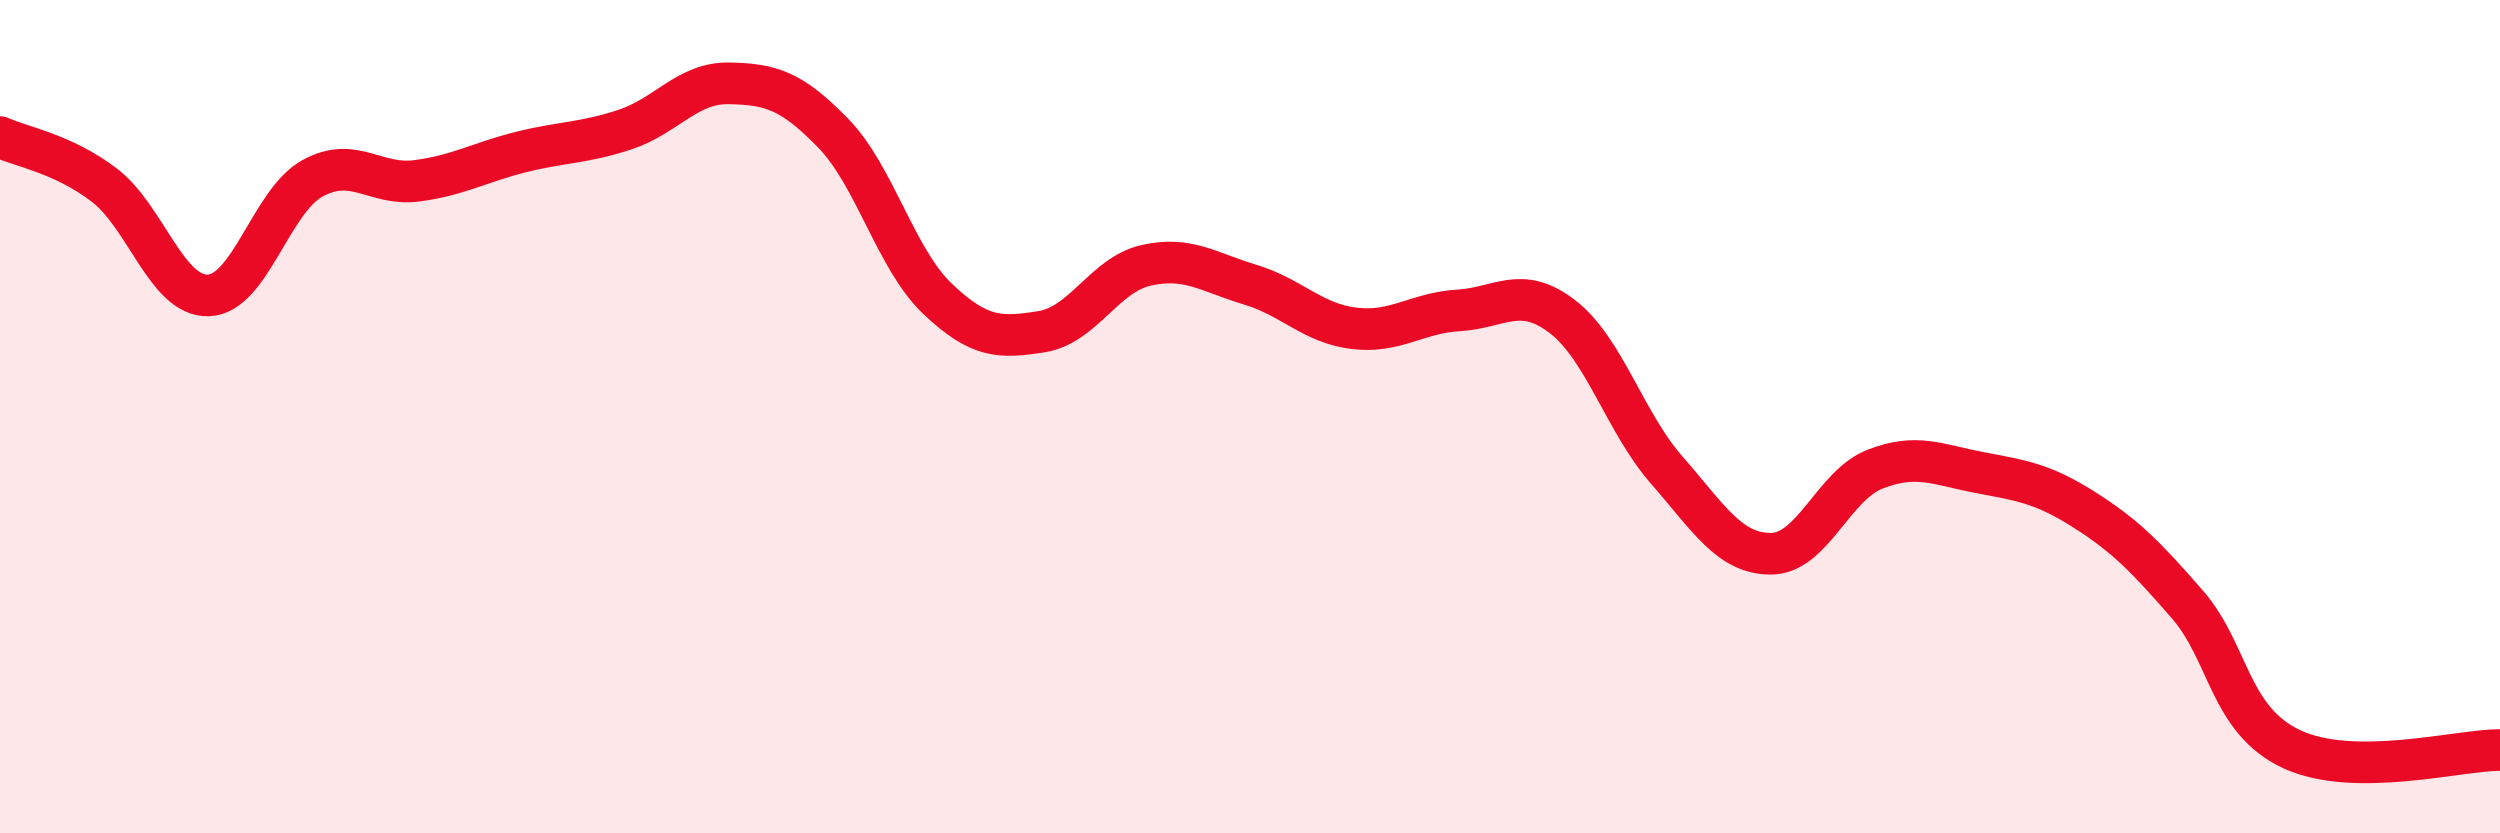
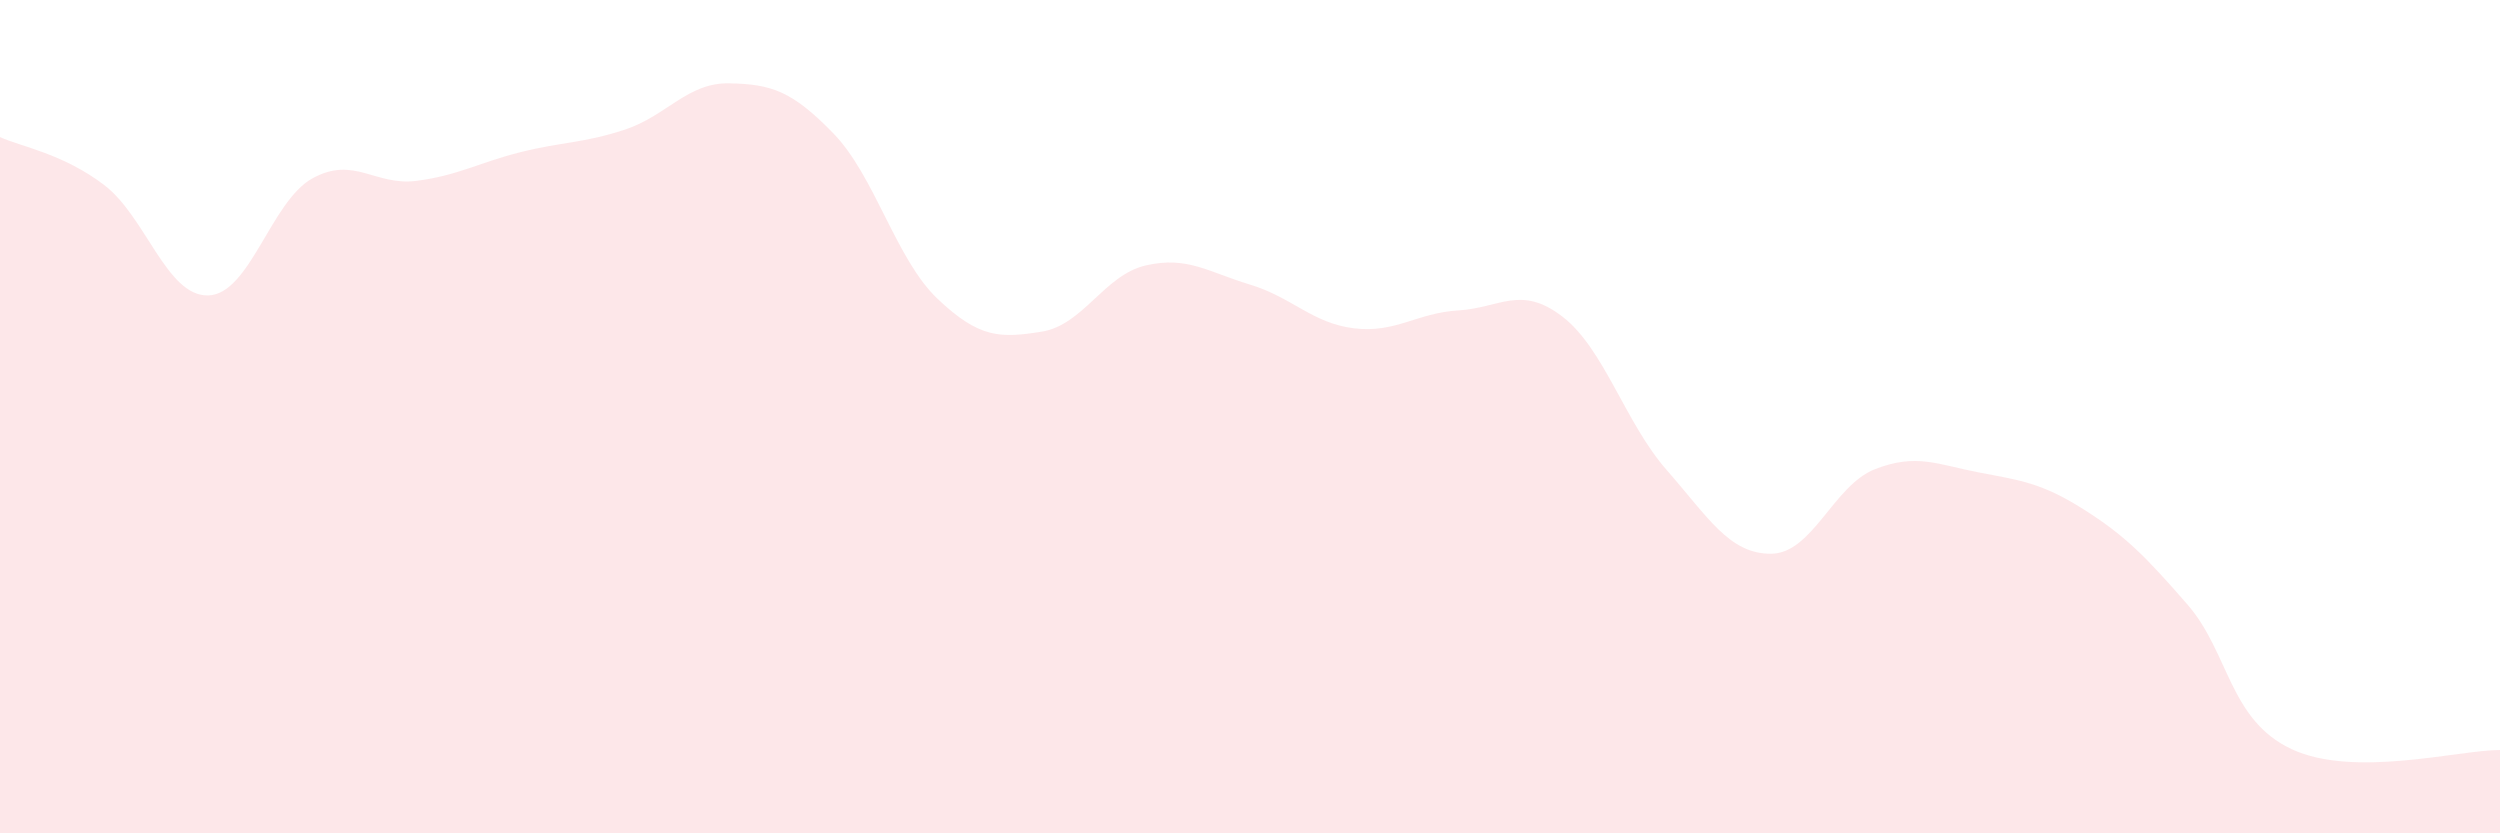
<svg xmlns="http://www.w3.org/2000/svg" width="60" height="20" viewBox="0 0 60 20">
  <path d="M 0,3.29 C 0.5,3.52 1.5,3.68 2.5,4.44 C 3.5,5.2 4,7.12 5,7.09 C 6,7.06 6.5,4.83 7.5,4.28 C 8.5,3.73 9,4.47 10,4.34 C 11,4.21 11.5,3.9 12.5,3.65 C 13.5,3.4 14,3.44 15,3.11 C 16,2.78 16.5,1.98 17.5,2 C 18.5,2.02 19,2.17 20,3.2 C 21,4.23 21.5,6.22 22.5,7.17 C 23.5,8.12 24,8.12 25,7.96 C 26,7.8 26.5,6.6 27.5,6.37 C 28.5,6.14 29,6.53 30,6.83 C 31,7.13 31.5,7.76 32.5,7.88 C 33.5,8 34,7.51 35,7.45 C 36,7.39 36.5,6.83 37.5,7.6 C 38.5,8.37 39,10.14 40,11.28 C 41,12.42 41.5,13.29 42.5,13.29 C 43.5,13.29 44,11.65 45,11.26 C 46,10.87 46.5,11.15 47.5,11.34 C 48.5,11.53 49,11.59 50,12.22 C 51,12.85 51.5,13.36 52.5,14.51 C 53.5,15.66 53.5,17.28 55,17.98 C 56.5,18.68 59,18 60,18L60 20L0 20Z" fill="#EB0A25" opacity="0.1" stroke-linecap="round" stroke-linejoin="round" />
-   <path d="M 0,3.29 C 0.5,3.52 1.5,3.68 2.5,4.44 C 3.5,5.2 4,7.12 5,7.09 C 6,7.06 6.5,4.83 7.5,4.28 C 8.5,3.73 9,4.47 10,4.34 C 11,4.21 11.5,3.9 12.5,3.65 C 13.5,3.4 14,3.44 15,3.11 C 16,2.78 16.5,1.98 17.5,2 C 18.5,2.02 19,2.17 20,3.2 C 21,4.23 21.5,6.22 22.5,7.17 C 23.5,8.12 24,8.12 25,7.96 C 26,7.8 26.5,6.6 27.5,6.37 C 28.5,6.14 29,6.53 30,6.83 C 31,7.13 31.5,7.76 32.5,7.88 C 33.5,8 34,7.51 35,7.45 C 36,7.39 36.5,6.83 37.5,7.6 C 38.5,8.37 39,10.14 40,11.28 C 41,12.42 41.5,13.29 42.5,13.29 C 43.5,13.29 44,11.65 45,11.26 C 46,10.87 46.5,11.15 47.5,11.34 C 48.5,11.53 49,11.59 50,12.22 C 51,12.85 51.5,13.36 52.5,14.51 C 53.5,15.66 53.5,17.28 55,17.98 C 56.5,18.68 59,18 60,18" stroke="#EB0A25" stroke-width="1" fill="none" stroke-linecap="round" stroke-linejoin="round" />
</svg>